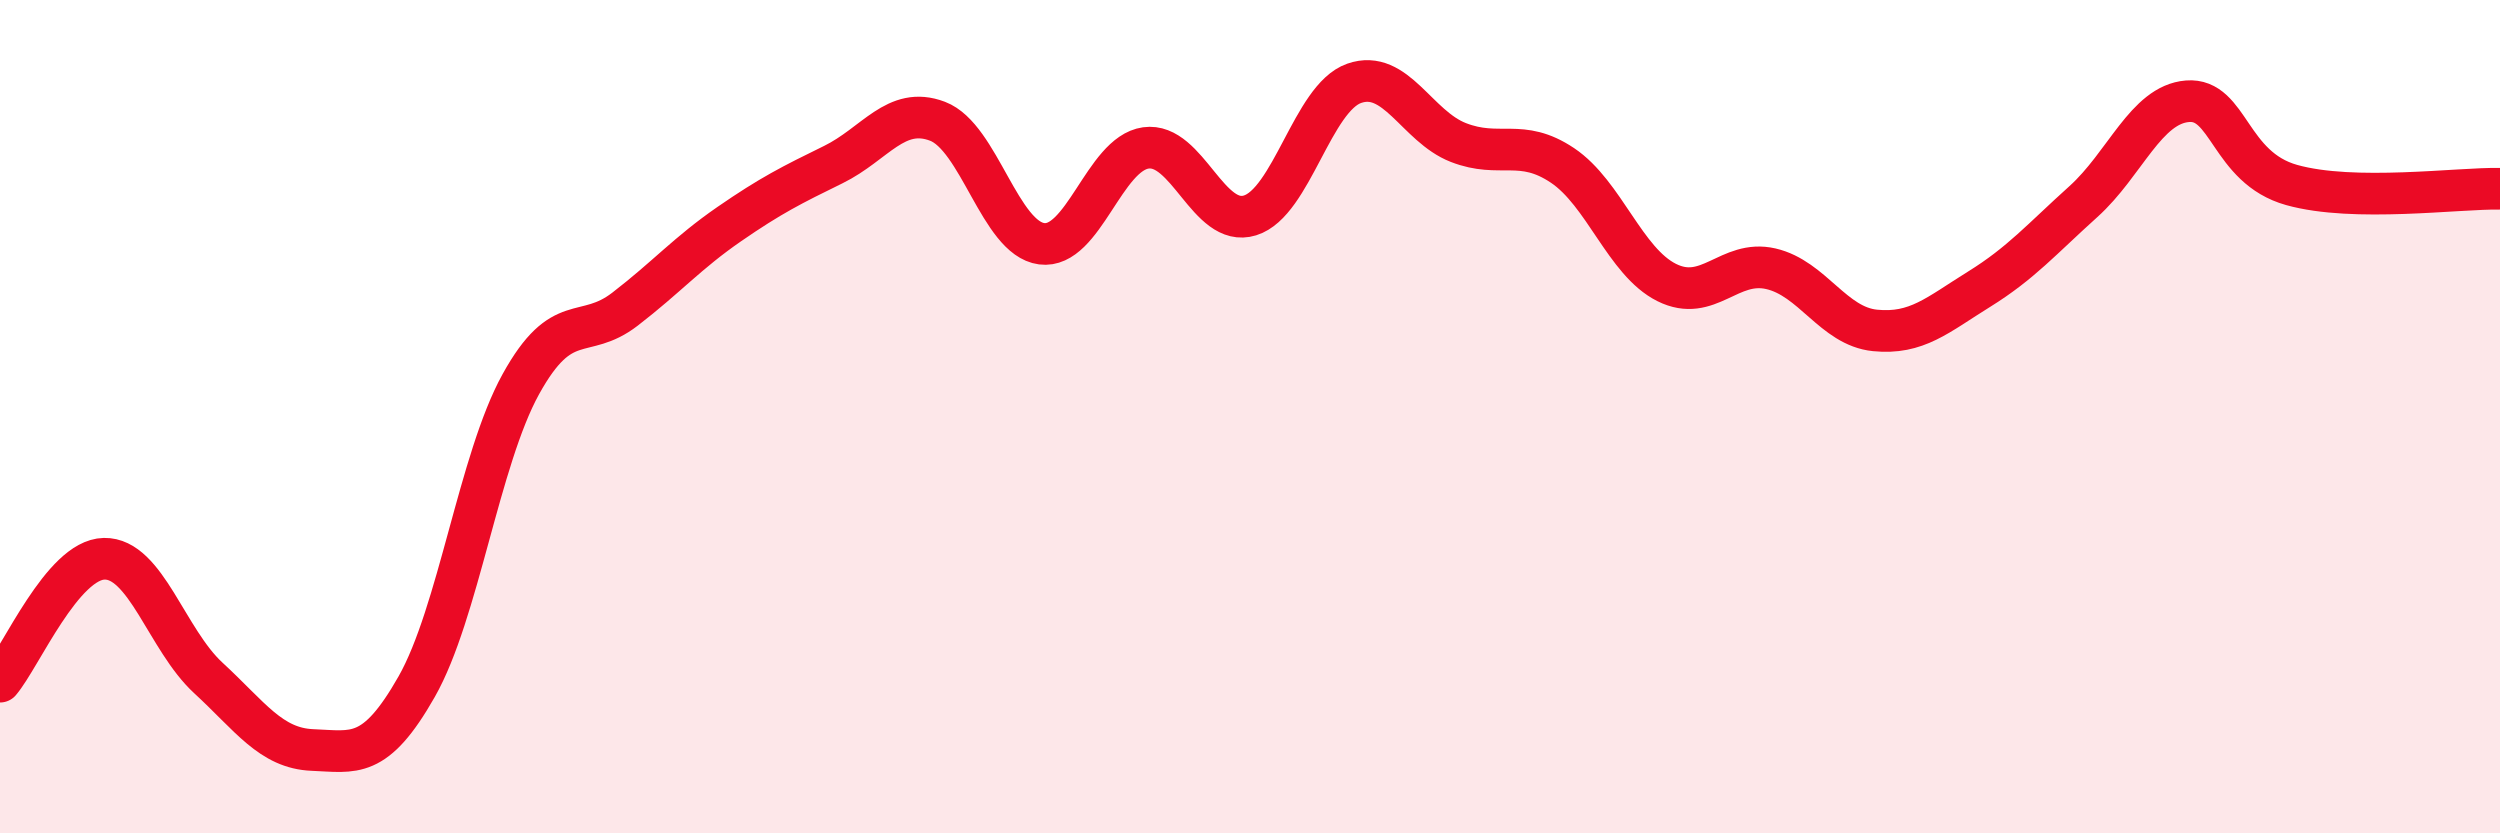
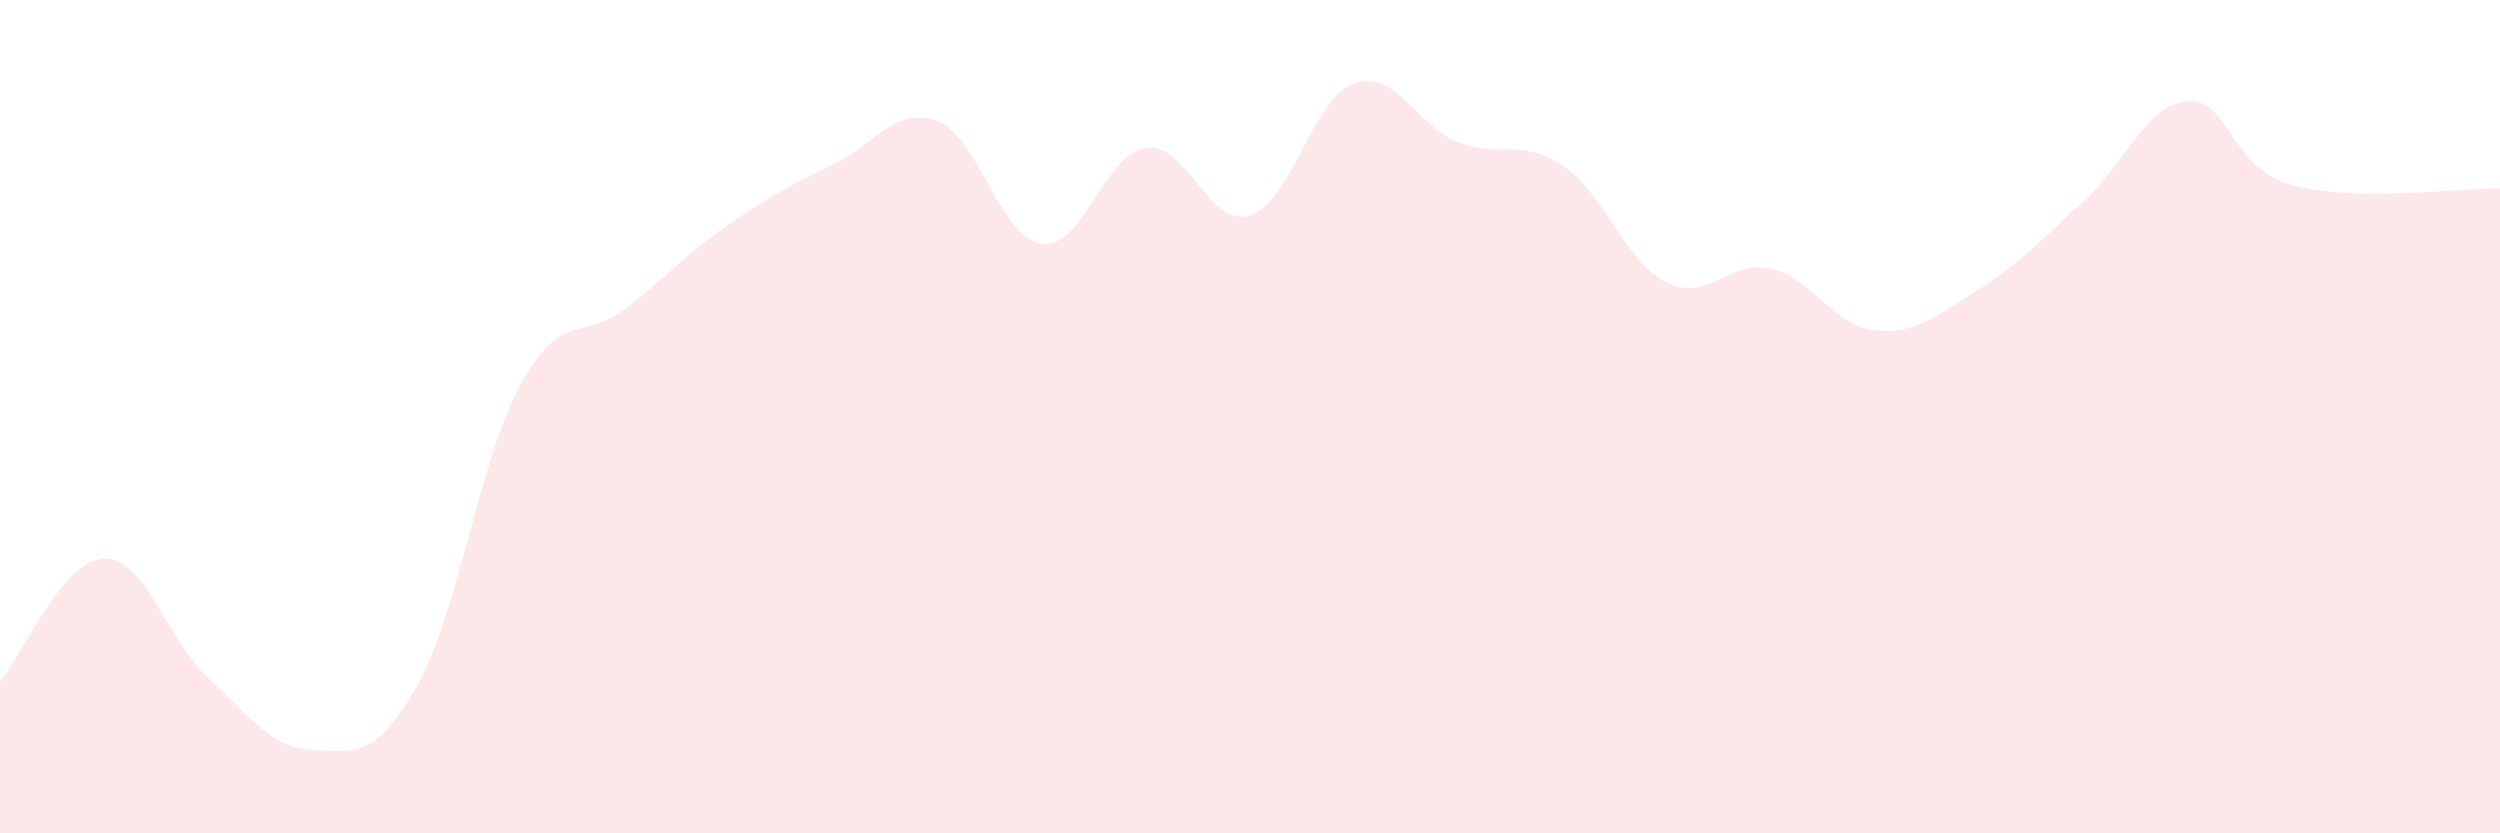
<svg xmlns="http://www.w3.org/2000/svg" width="60" height="20" viewBox="0 0 60 20">
  <path d="M 0,16.36 C 0.5,15.77 1.5,13.43 2.5,13.41 C 3.5,13.39 4,15.35 5,16.27 C 6,17.19 6.5,17.96 7.5,18 C 8.5,18.04 9,18.24 10,16.48 C 11,14.72 11.5,11.03 12.5,9.22 C 13.5,7.41 14,8.19 15,7.42 C 16,6.65 16.5,6.07 17.5,5.38 C 18.5,4.69 19,4.44 20,3.95 C 21,3.46 21.5,2.53 22.5,2.91 C 23.5,3.29 24,5.72 25,5.85 C 26,5.98 26.5,3.69 27.5,3.55 C 28.5,3.41 29,5.48 30,5.17 C 31,4.86 31.5,2.35 32.5,2 C 33.5,1.65 34,3.03 35,3.42 C 36,3.81 36.5,3.3 37.5,3.97 C 38.5,4.64 39,6.28 40,6.78 C 41,7.28 41.5,6.22 42.5,6.45 C 43.5,6.68 44,7.83 45,7.93 C 46,8.03 46.5,7.56 47.5,6.94 C 48.5,6.32 49,5.74 50,4.84 C 51,3.94 51.5,2.51 52.5,2.43 C 53.5,2.35 53.5,4.02 55,4.44 C 56.5,4.86 59,4.51 60,4.53L60 20L0 20Z" fill="#EB0A25" opacity="0.1" stroke-linecap="round" stroke-linejoin="round" />
-   <path d="M 0,16.36 C 0.5,15.77 1.5,13.43 2.5,13.41 C 3.5,13.39 4,15.35 5,16.27 C 6,17.19 6.5,17.96 7.5,18 C 8.5,18.04 9,18.24 10,16.48 C 11,14.72 11.5,11.03 12.5,9.22 C 13.5,7.41 14,8.19 15,7.42 C 16,6.65 16.5,6.07 17.5,5.38 C 18.5,4.69 19,4.44 20,3.95 C 21,3.46 21.5,2.53 22.5,2.91 C 23.5,3.29 24,5.72 25,5.85 C 26,5.98 26.5,3.69 27.5,3.55 C 28.5,3.41 29,5.48 30,5.17 C 31,4.86 31.5,2.35 32.5,2 C 33.5,1.65 34,3.03 35,3.42 C 36,3.81 36.5,3.3 37.5,3.97 C 38.5,4.64 39,6.28 40,6.78 C 41,7.28 41.5,6.22 42.5,6.45 C 43.5,6.68 44,7.83 45,7.93 C 46,8.03 46.5,7.56 47.5,6.94 C 48.5,6.32 49,5.74 50,4.84 C 51,3.94 51.5,2.51 52.5,2.43 C 53.5,2.35 53.5,4.02 55,4.44 C 56.5,4.86 59,4.51 60,4.53" stroke="#EB0A25" stroke-width="1" fill="none" stroke-linecap="round" stroke-linejoin="round" />
</svg>